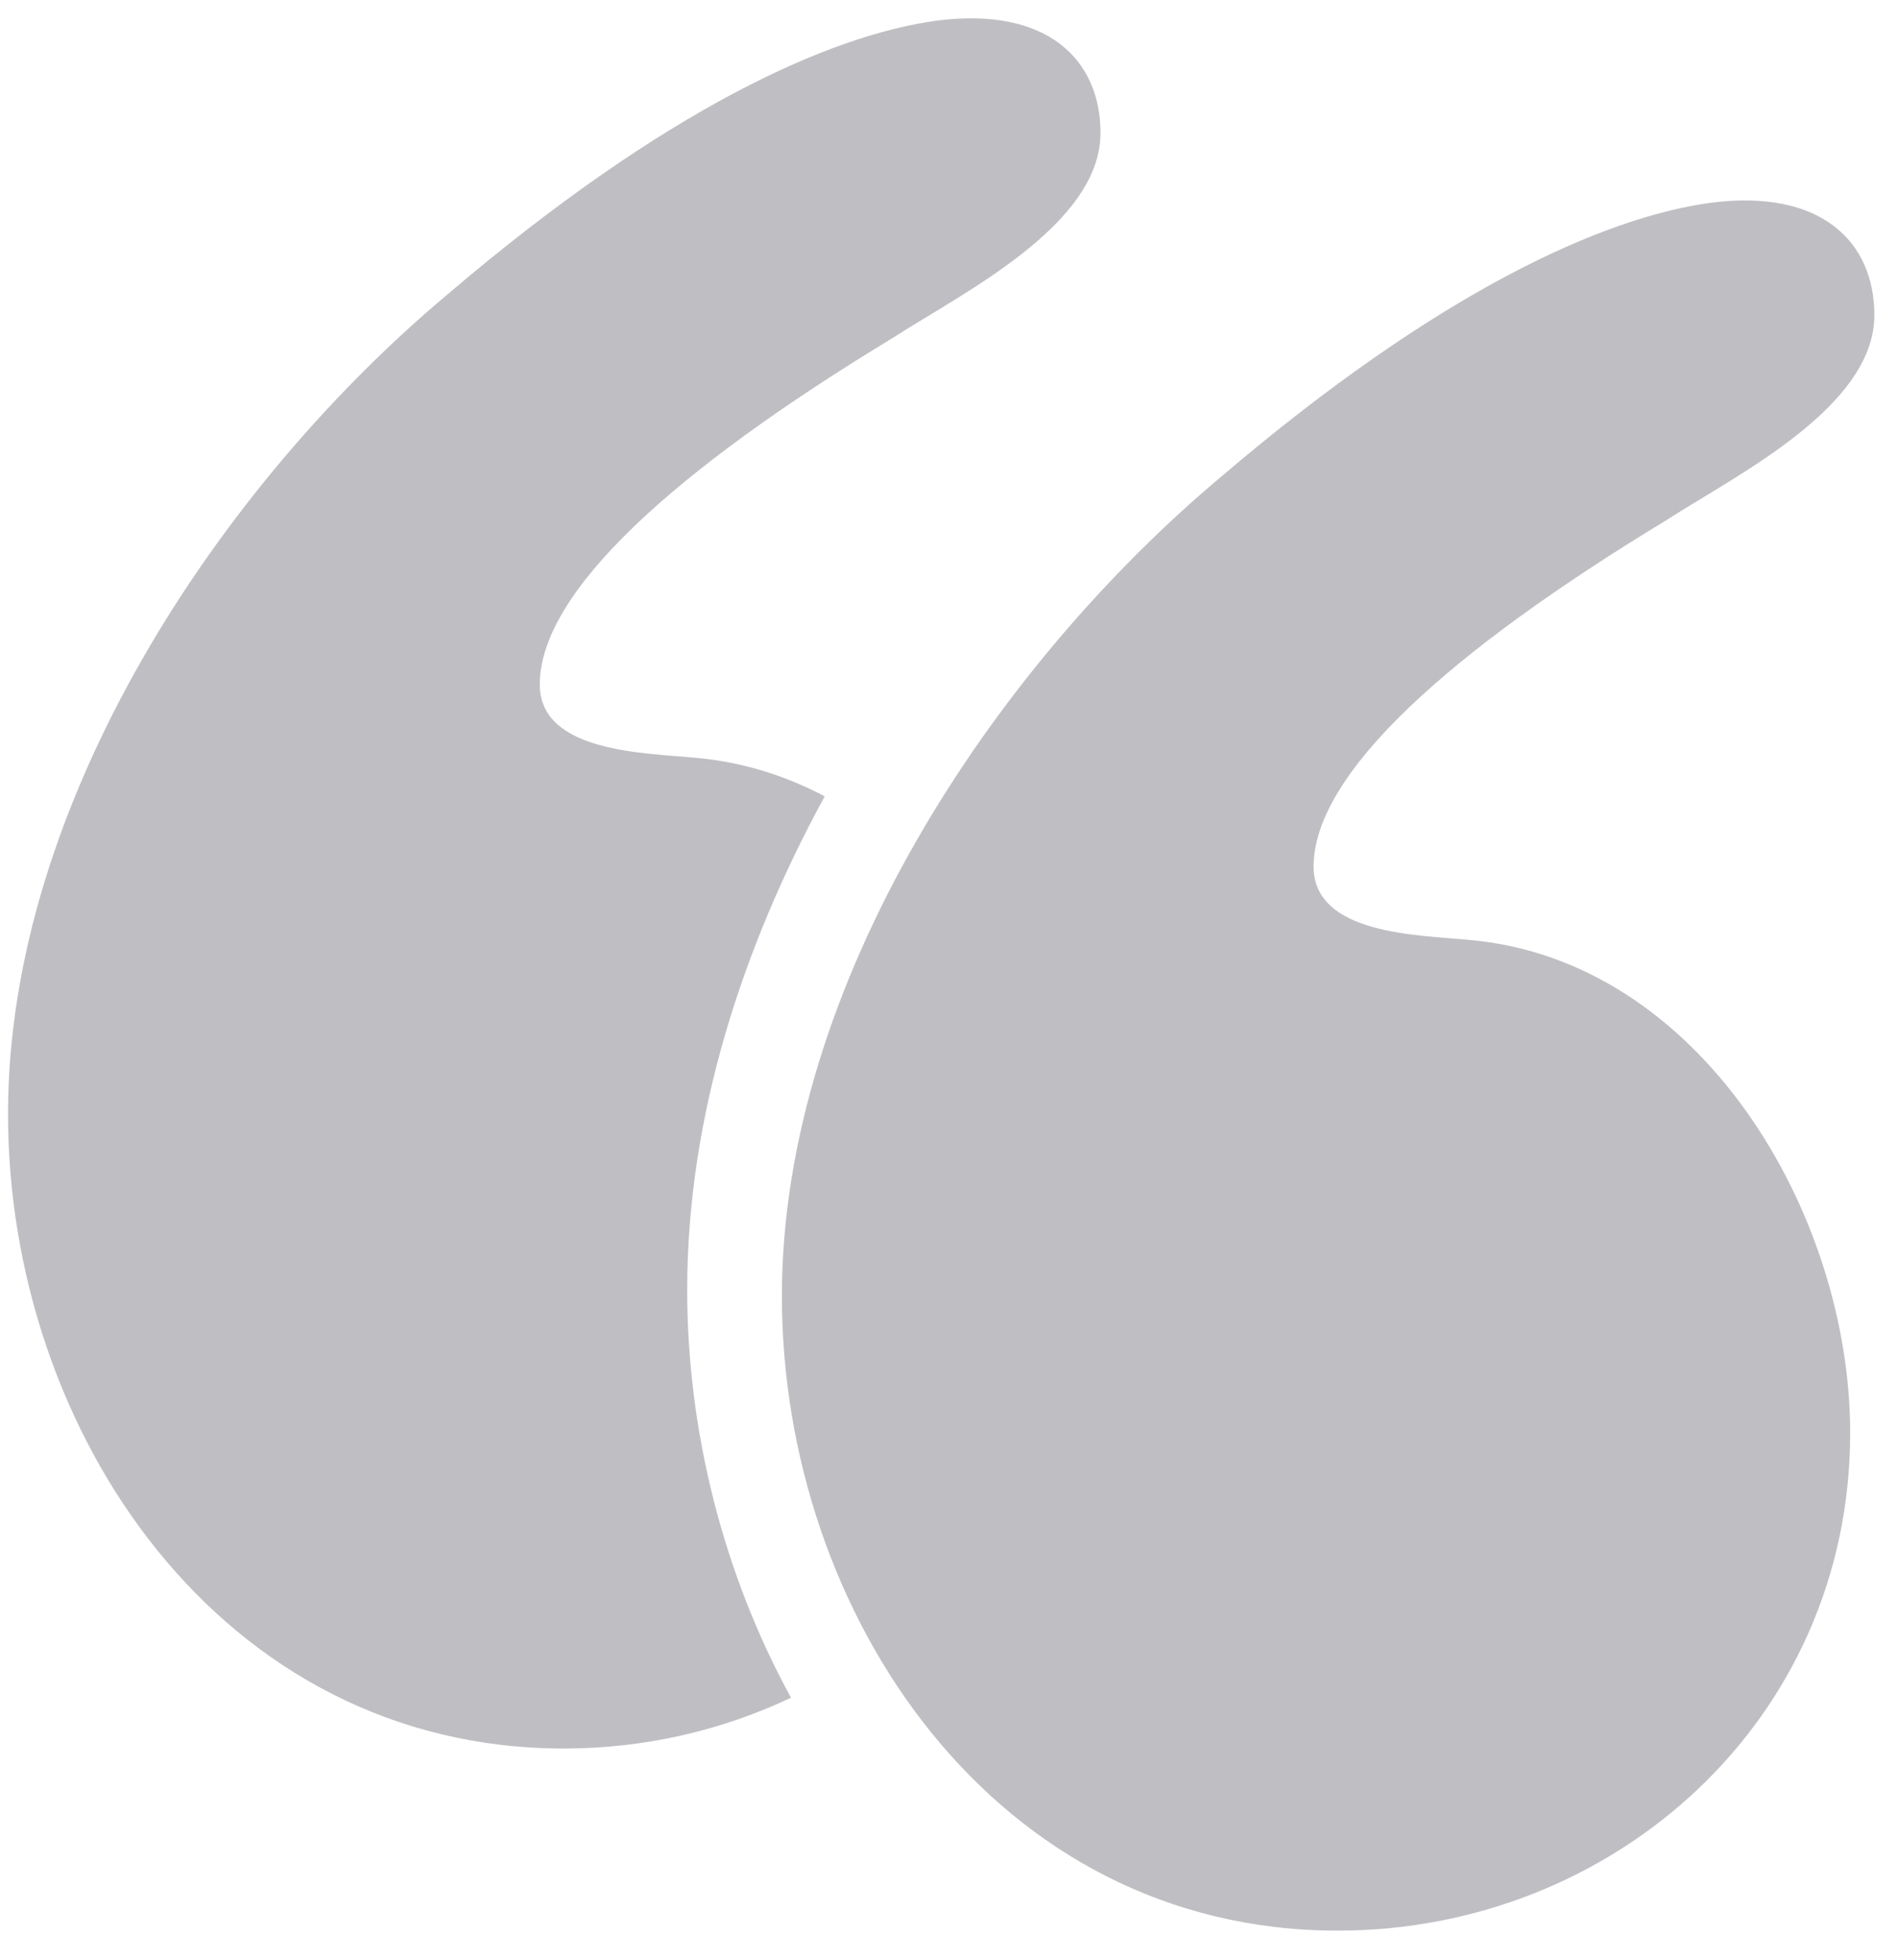
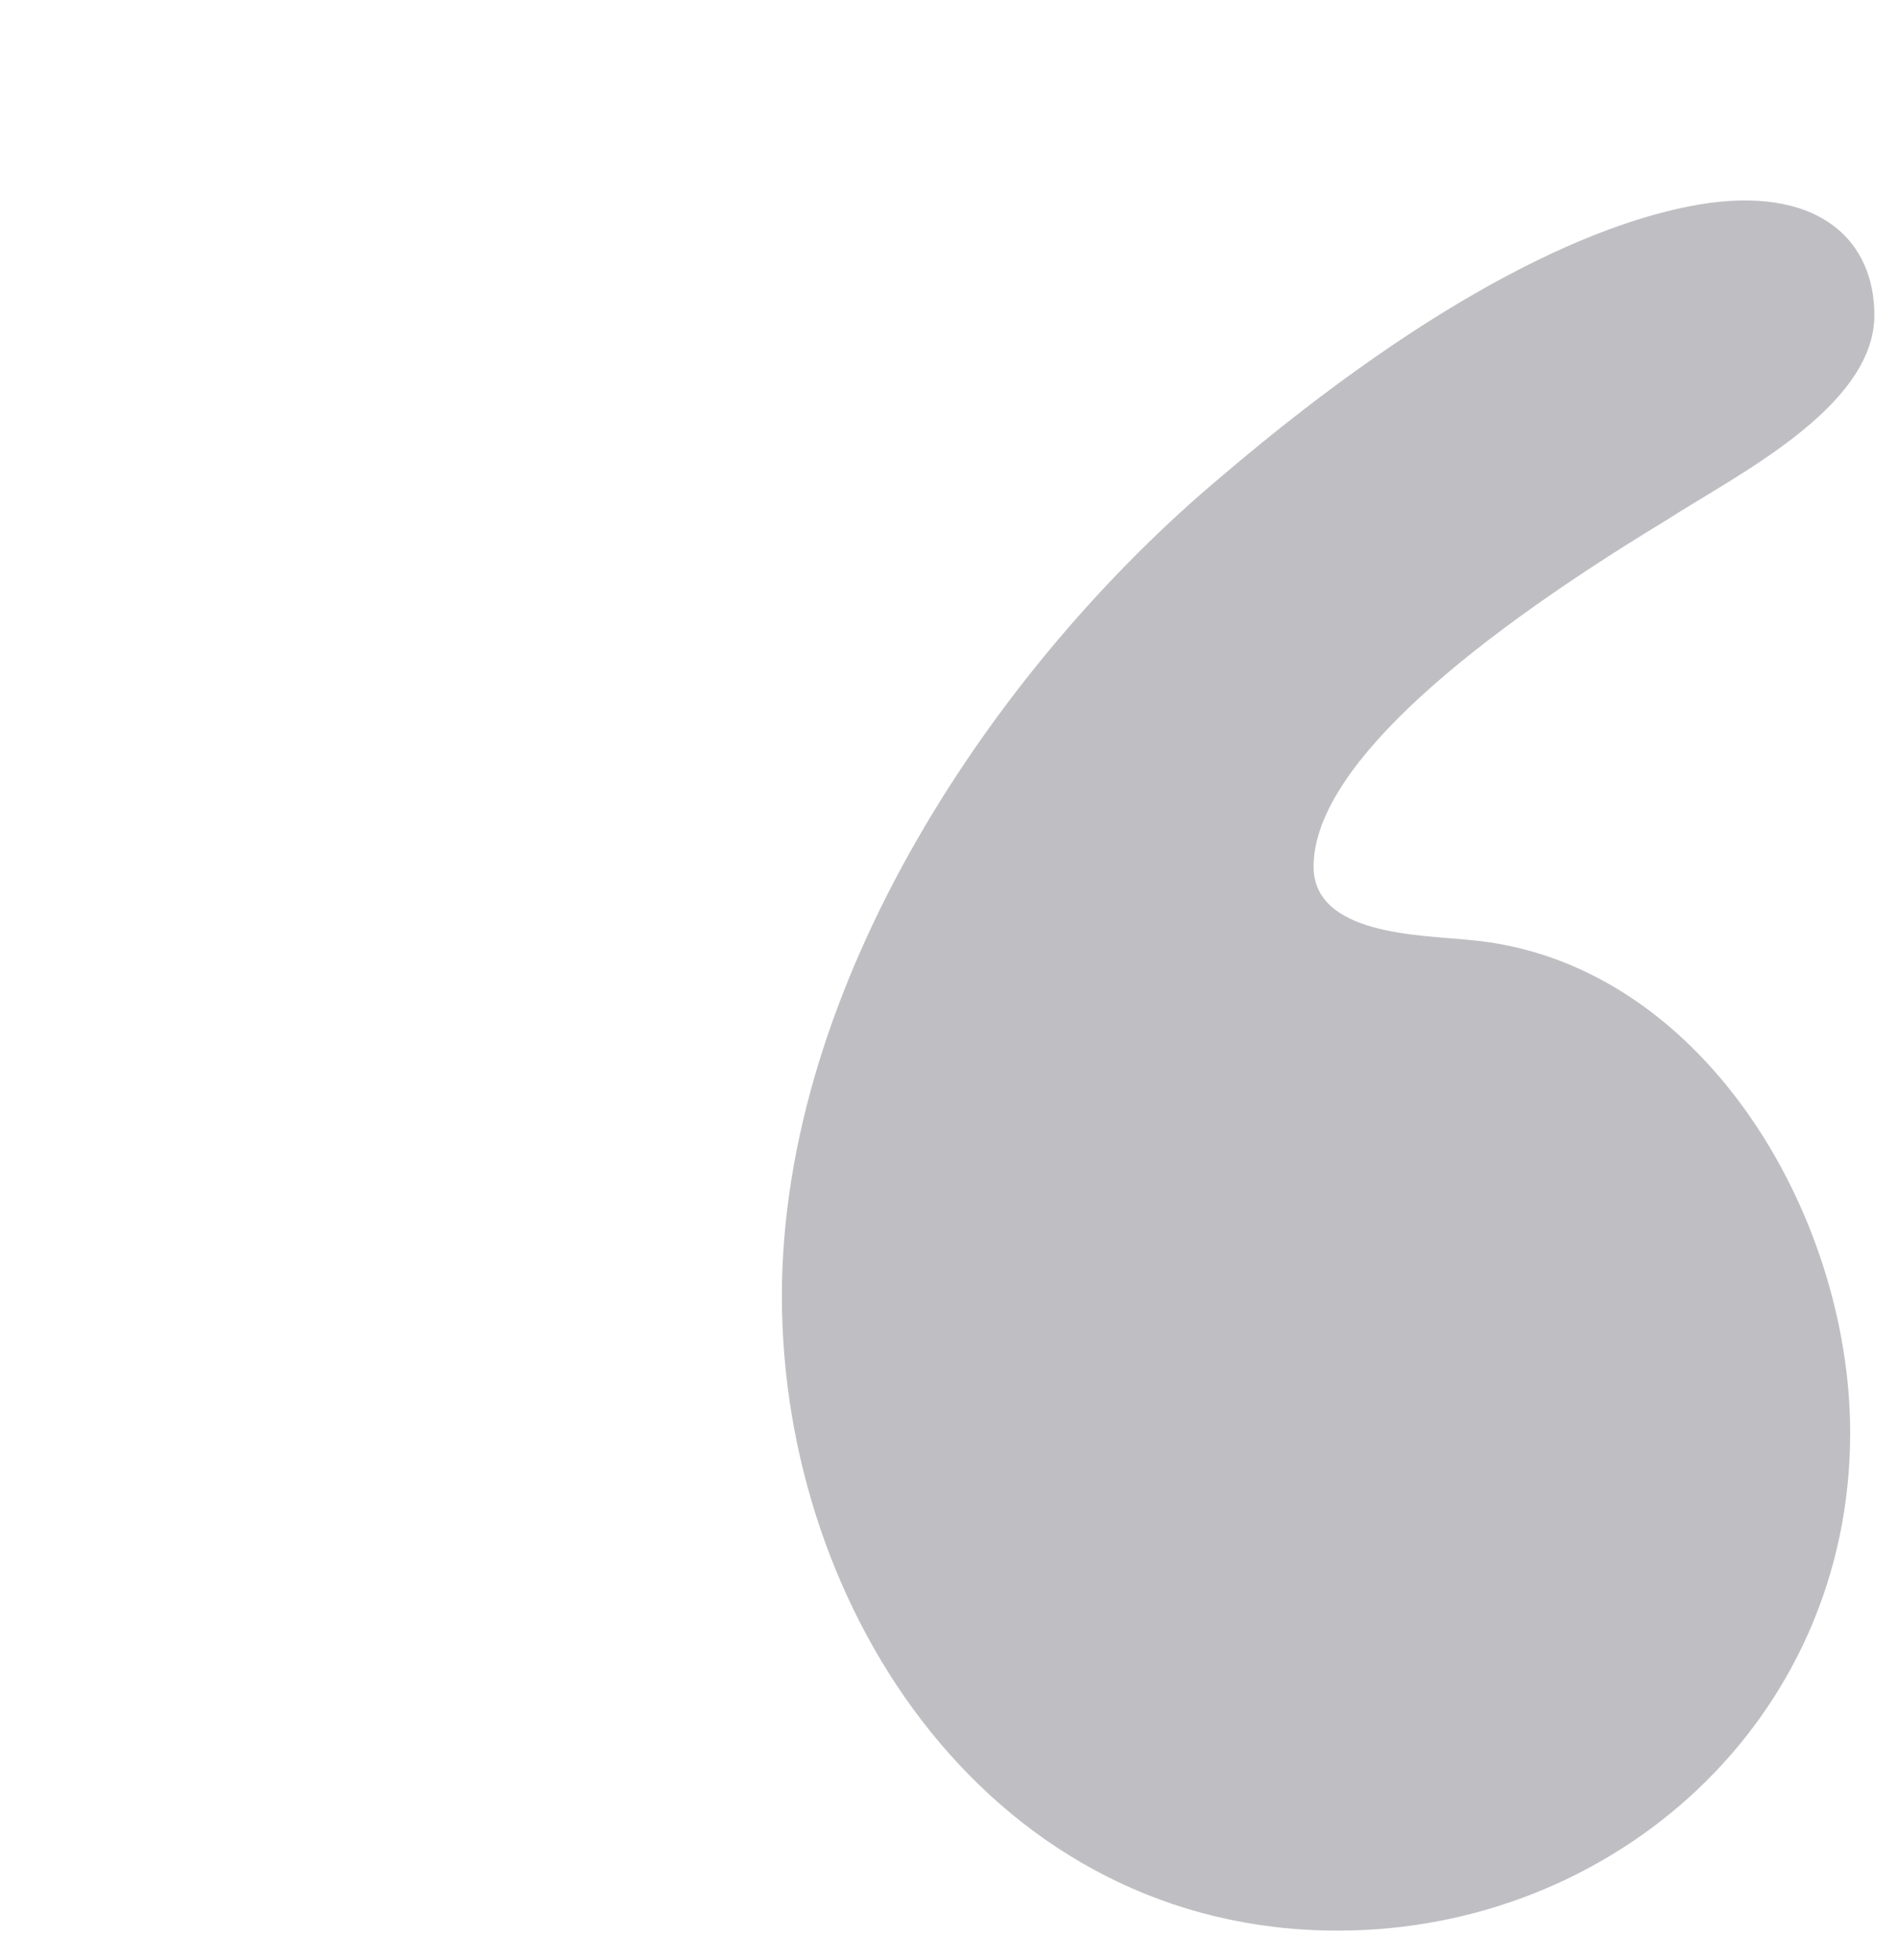
<svg xmlns="http://www.w3.org/2000/svg" width="62" height="64" viewBox="0 0 62 64" fill="none">
  <path d="M47.963 30.693C46.384 30.534 42.91 30.534 42.91 28.302C42.91 25.274 47.331 21.29 54.437 16.986C56.647 15.551 61.228 13.32 61.228 10.291C61.228 7.9 59.49 6.147 55.859 6.625C52.385 7.103 47.015 9.494 39.91 15.551C32.488 21.768 25.541 32.128 25.541 42.329C25.541 52.69 32.488 63.05 43.7 63.05C52.7 63.05 60.438 56.197 60.438 46.792C60.437 39.619 55.543 31.331 47.963 30.693Z" fill="#BFBFC3" />
-   <path d="M26.94 26.006C25.643 25.322 24.22 24.874 22.685 24.745C21.106 24.586 17.632 24.586 17.632 22.354C17.632 19.326 22.053 15.342 29.159 11.038C31.37 9.603 35.949 7.372 35.949 4.343C35.949 1.952 34.211 0.199 30.579 0.677C27.105 1.155 21.736 3.546 14.631 9.603C7.21 15.82 0.262 26.18 0.262 36.382C0.262 46.742 7.209 57.103 18.421 57.103C21.057 57.103 23.583 56.511 25.839 55.443C23.627 51.406 22.448 46.735 22.448 42.124C22.449 36.431 24.265 30.91 26.94 26.006Z" fill="#BFBFC3" />
</svg>